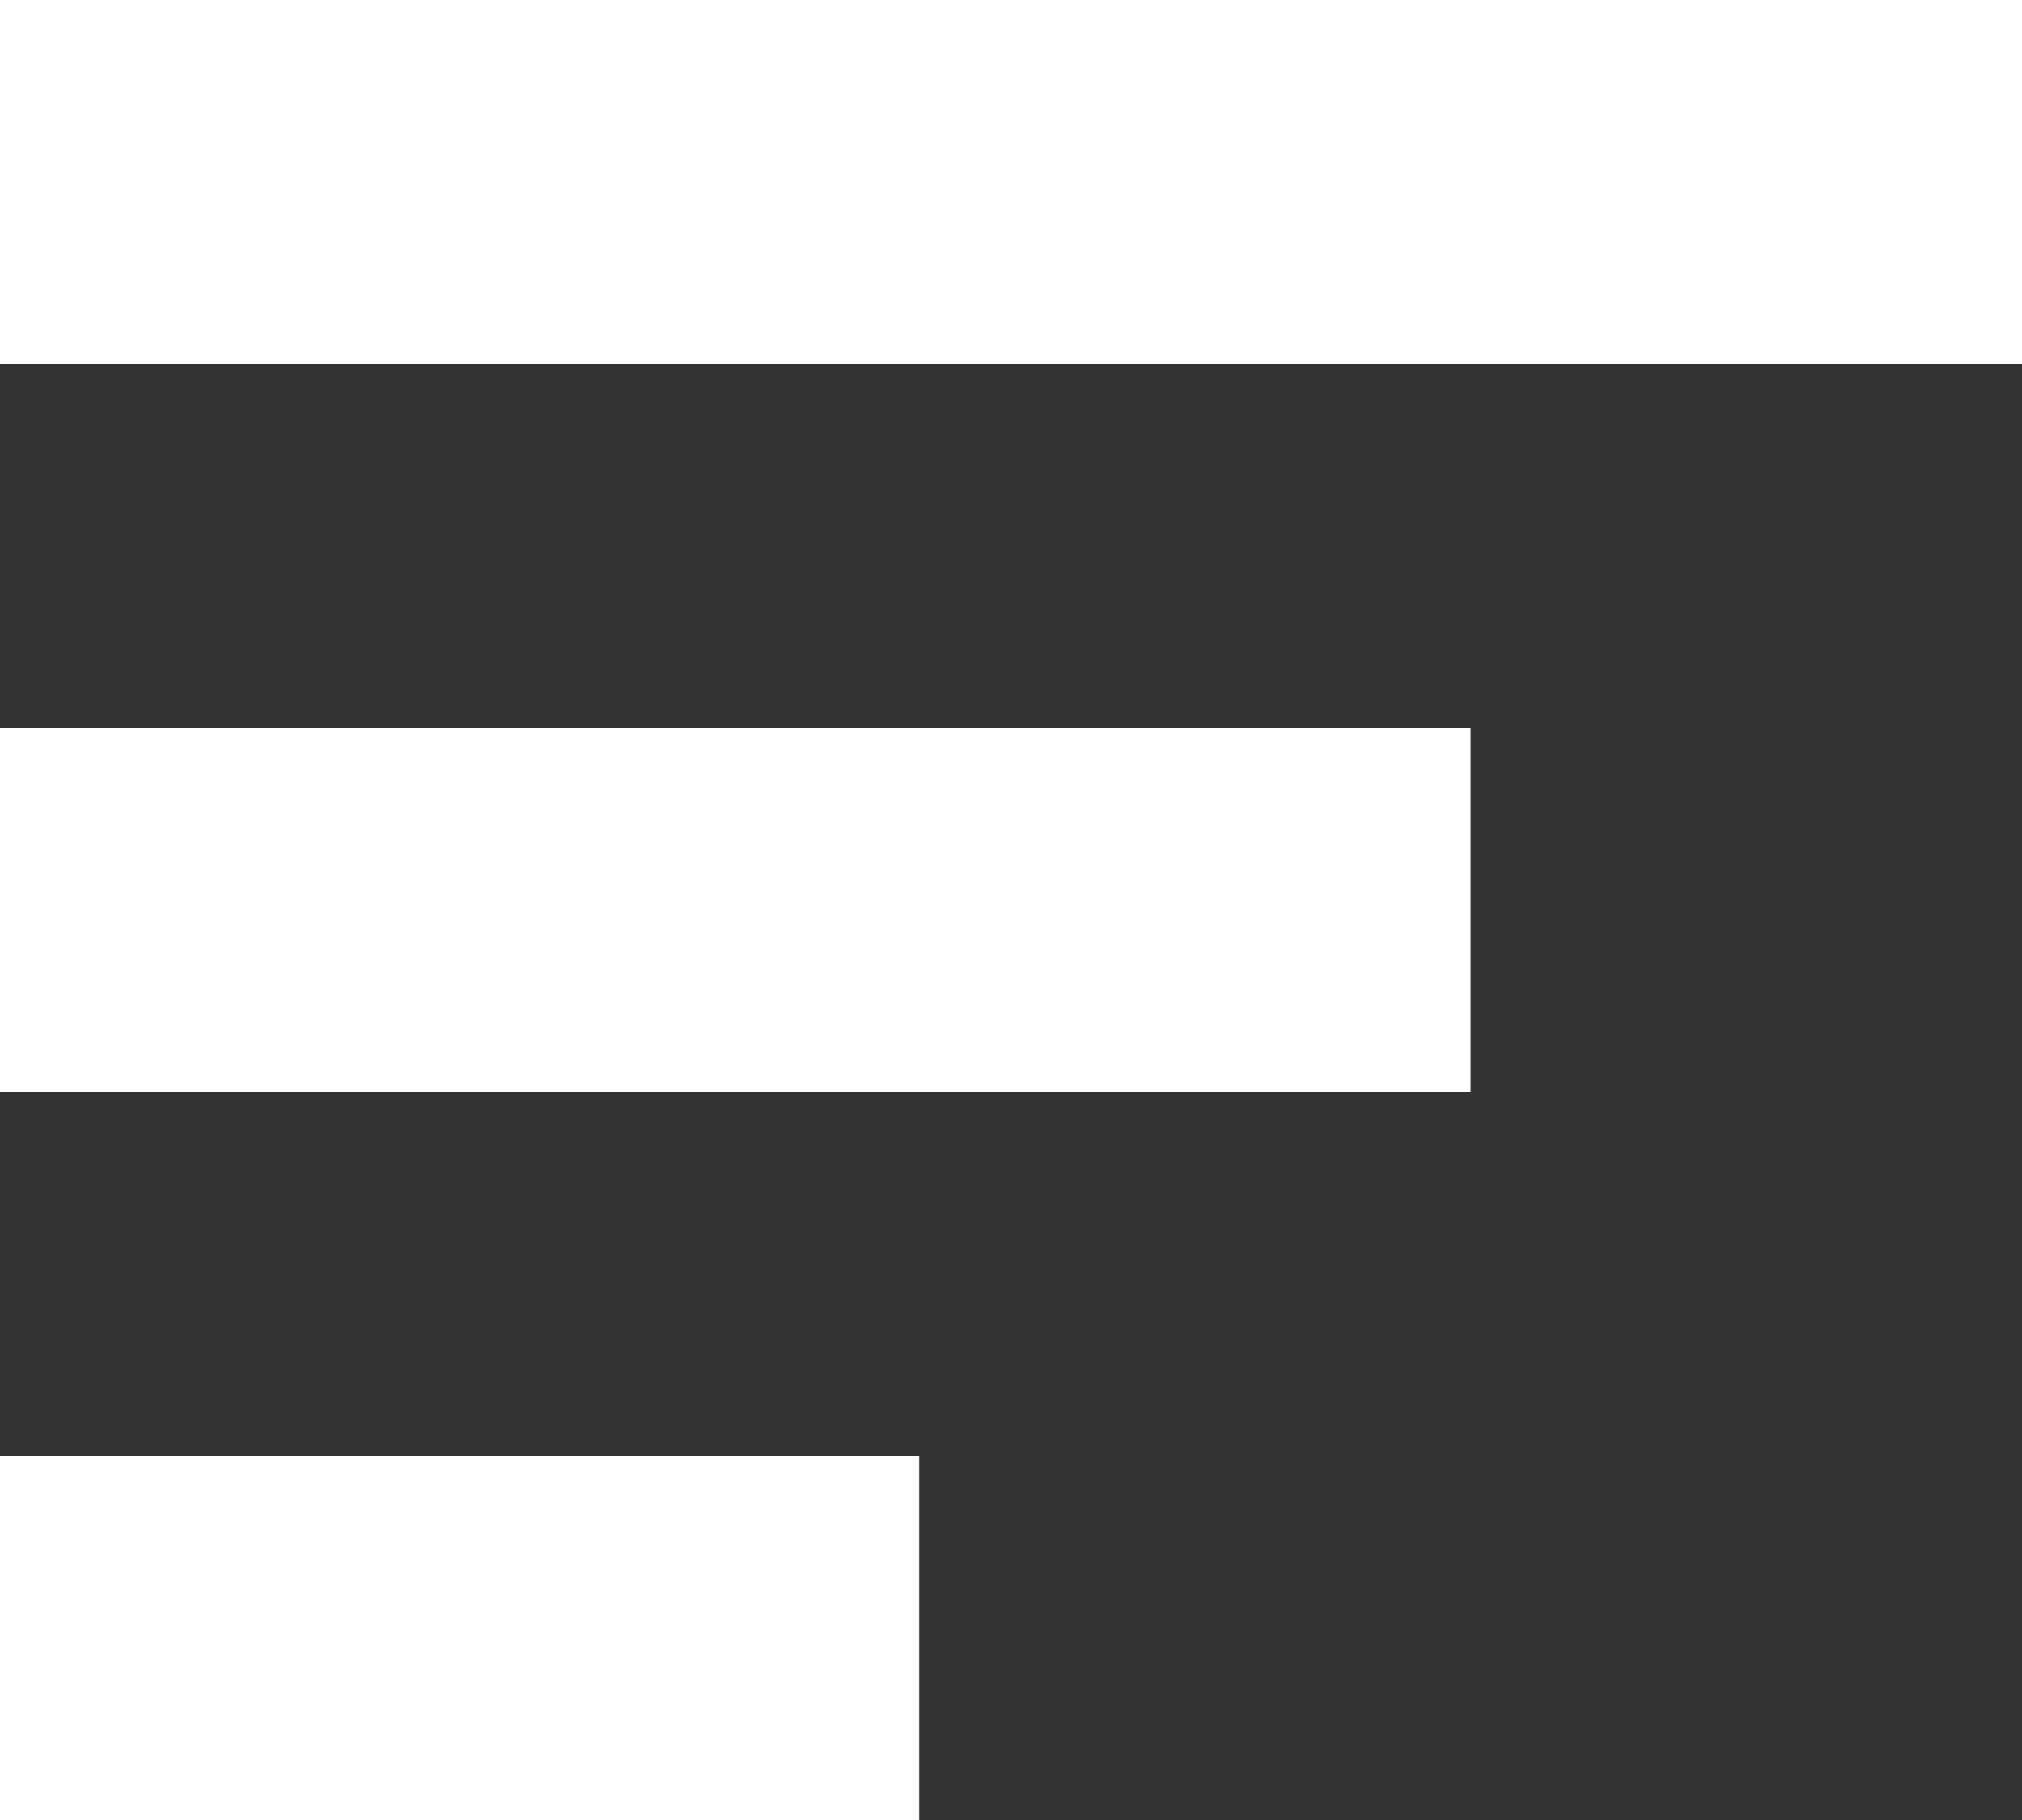
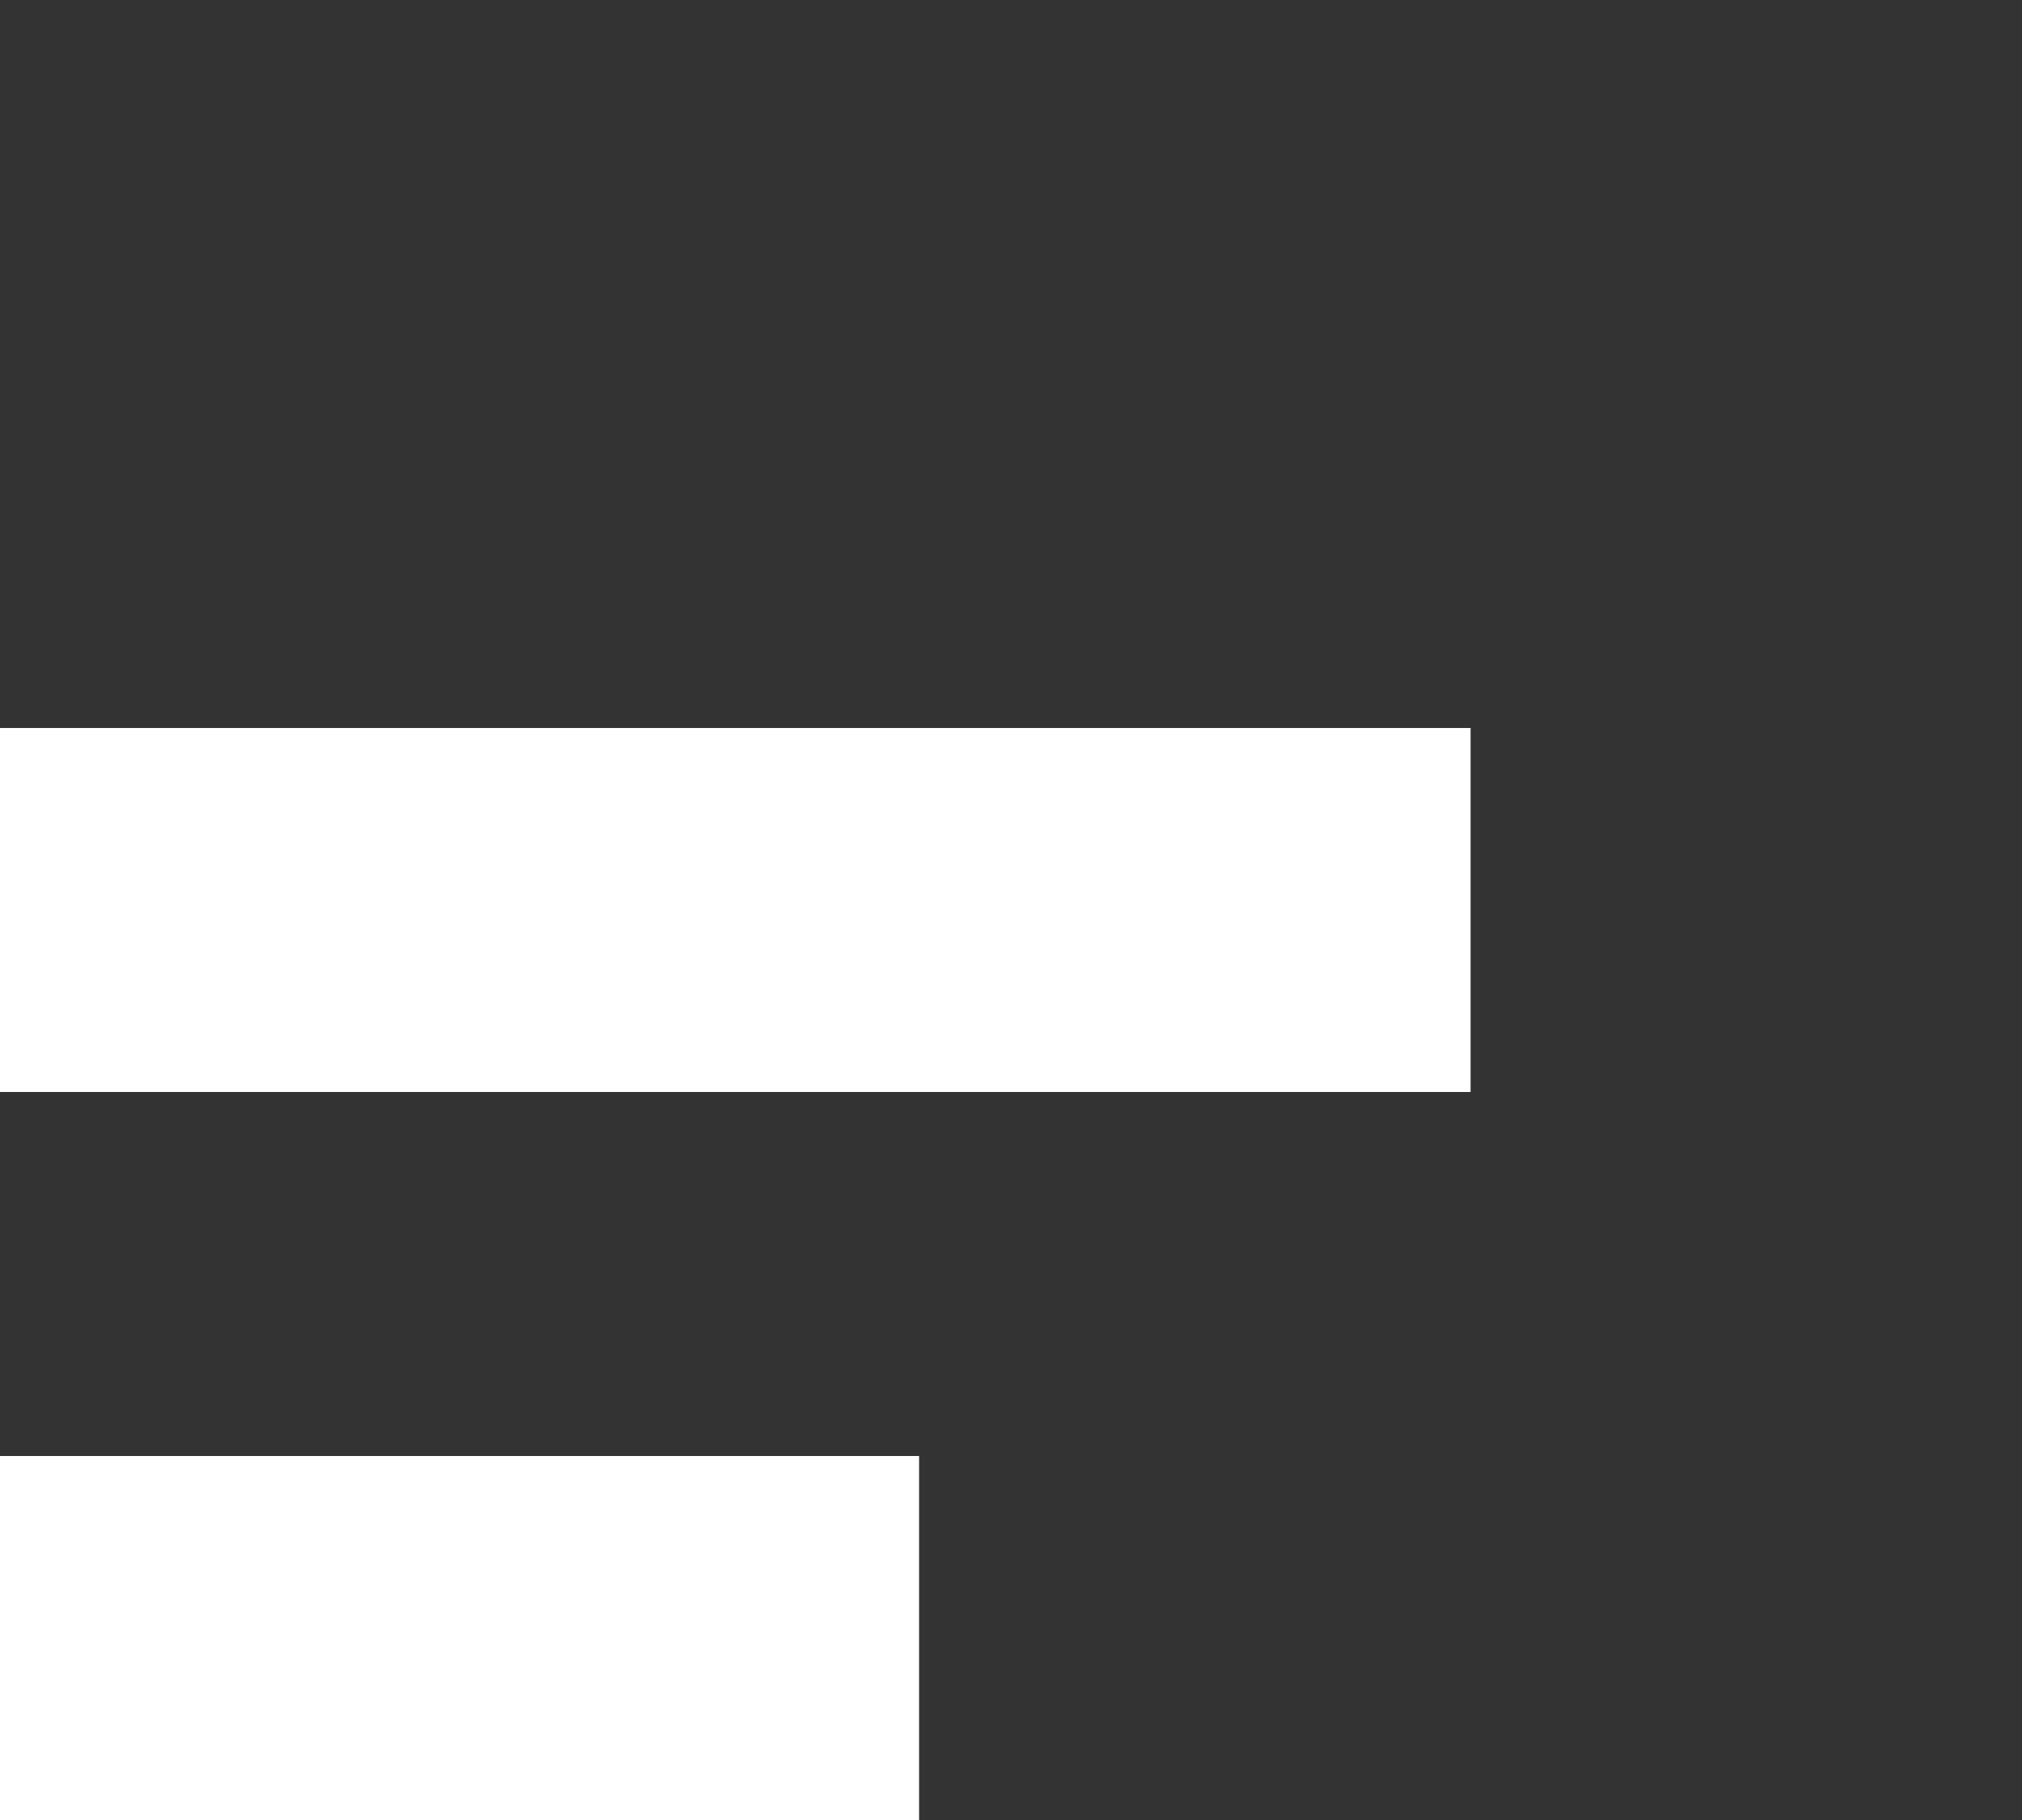
<svg xmlns="http://www.w3.org/2000/svg" width="20" height="18" viewBox="0 0 20 18" fill="none">
  <rect x="0" y="0" width="20" height="18" fill="#333333" stroke="none" />
  <g id="Icon">
-     <path d="M-6.29444e-07 3.6L20 3.6L20 0L-7.86805e-07 8.74228e-07L-6.29444e-07 3.6Z" fill="white" />
    <path d="M-3.14722e-07 10.8L14.546 10.8L14.546 7.2L-4.72083e-07 7.2L-3.14722e-07 10.8Z" fill="white" />
    <path d="M9.091 18L0 18L-1.57361e-07 14.4L9.091 14.4L9.091 18Z" fill="white" />
  </g>
</svg>